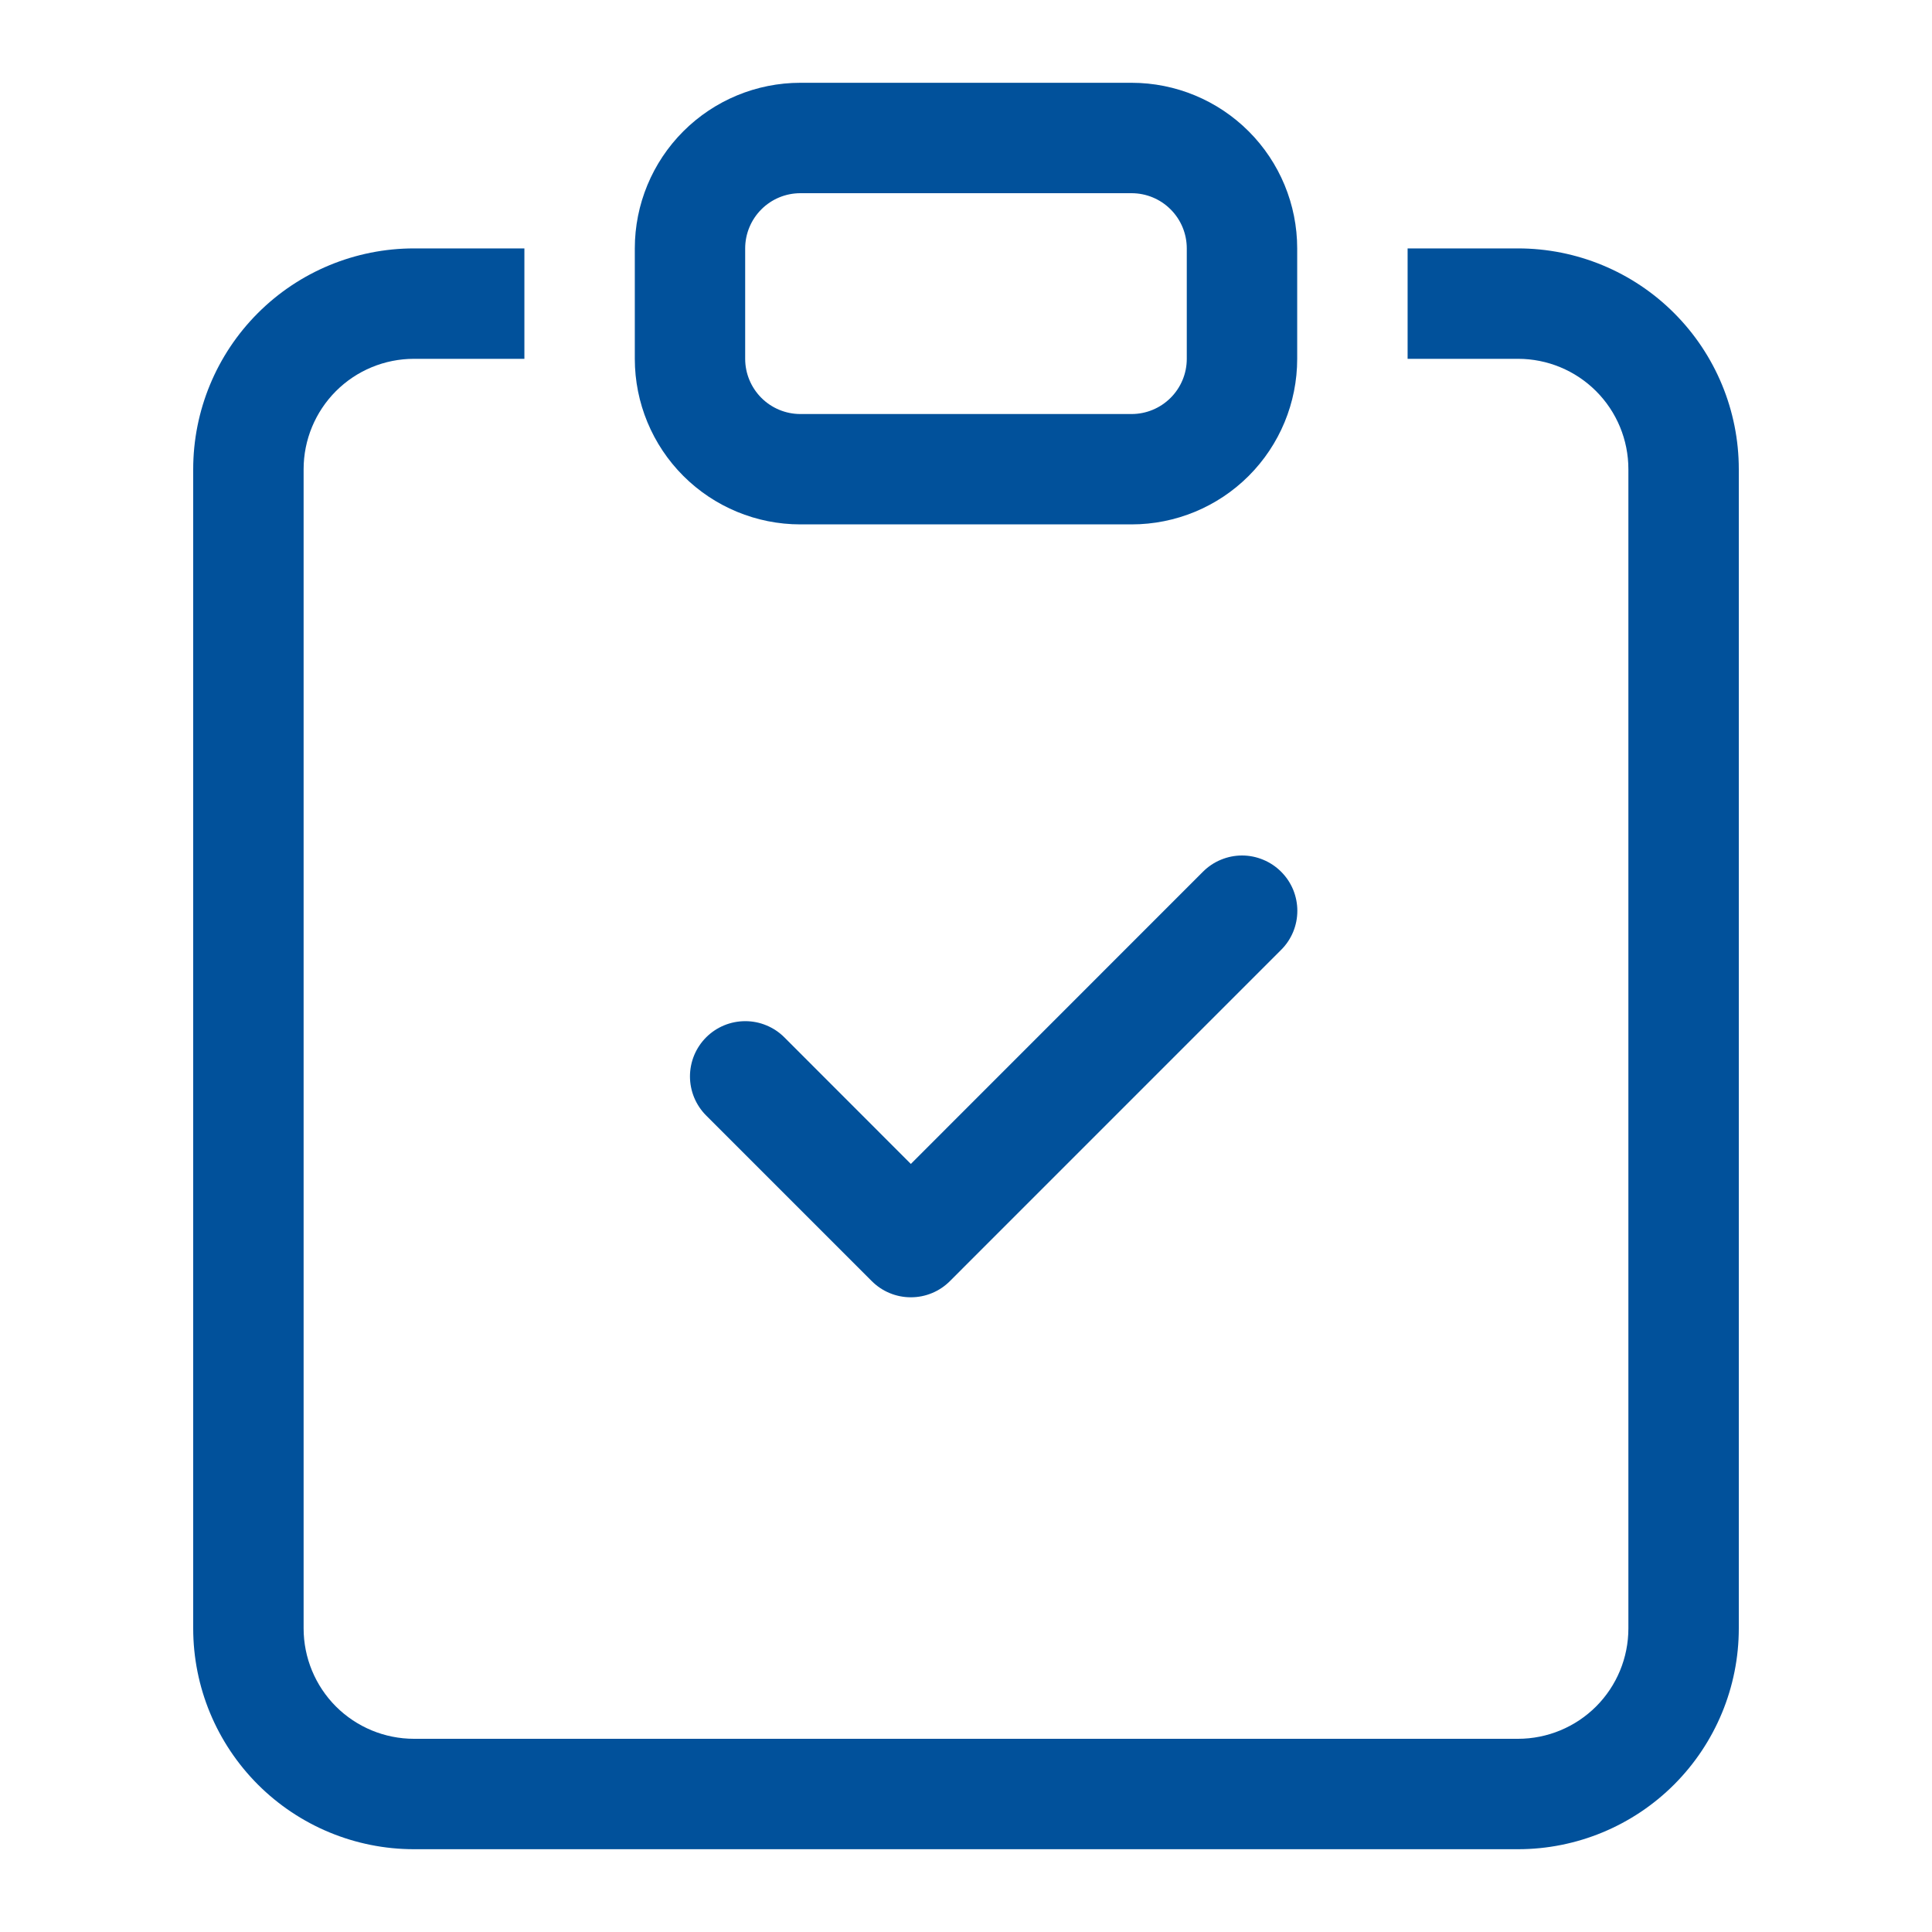
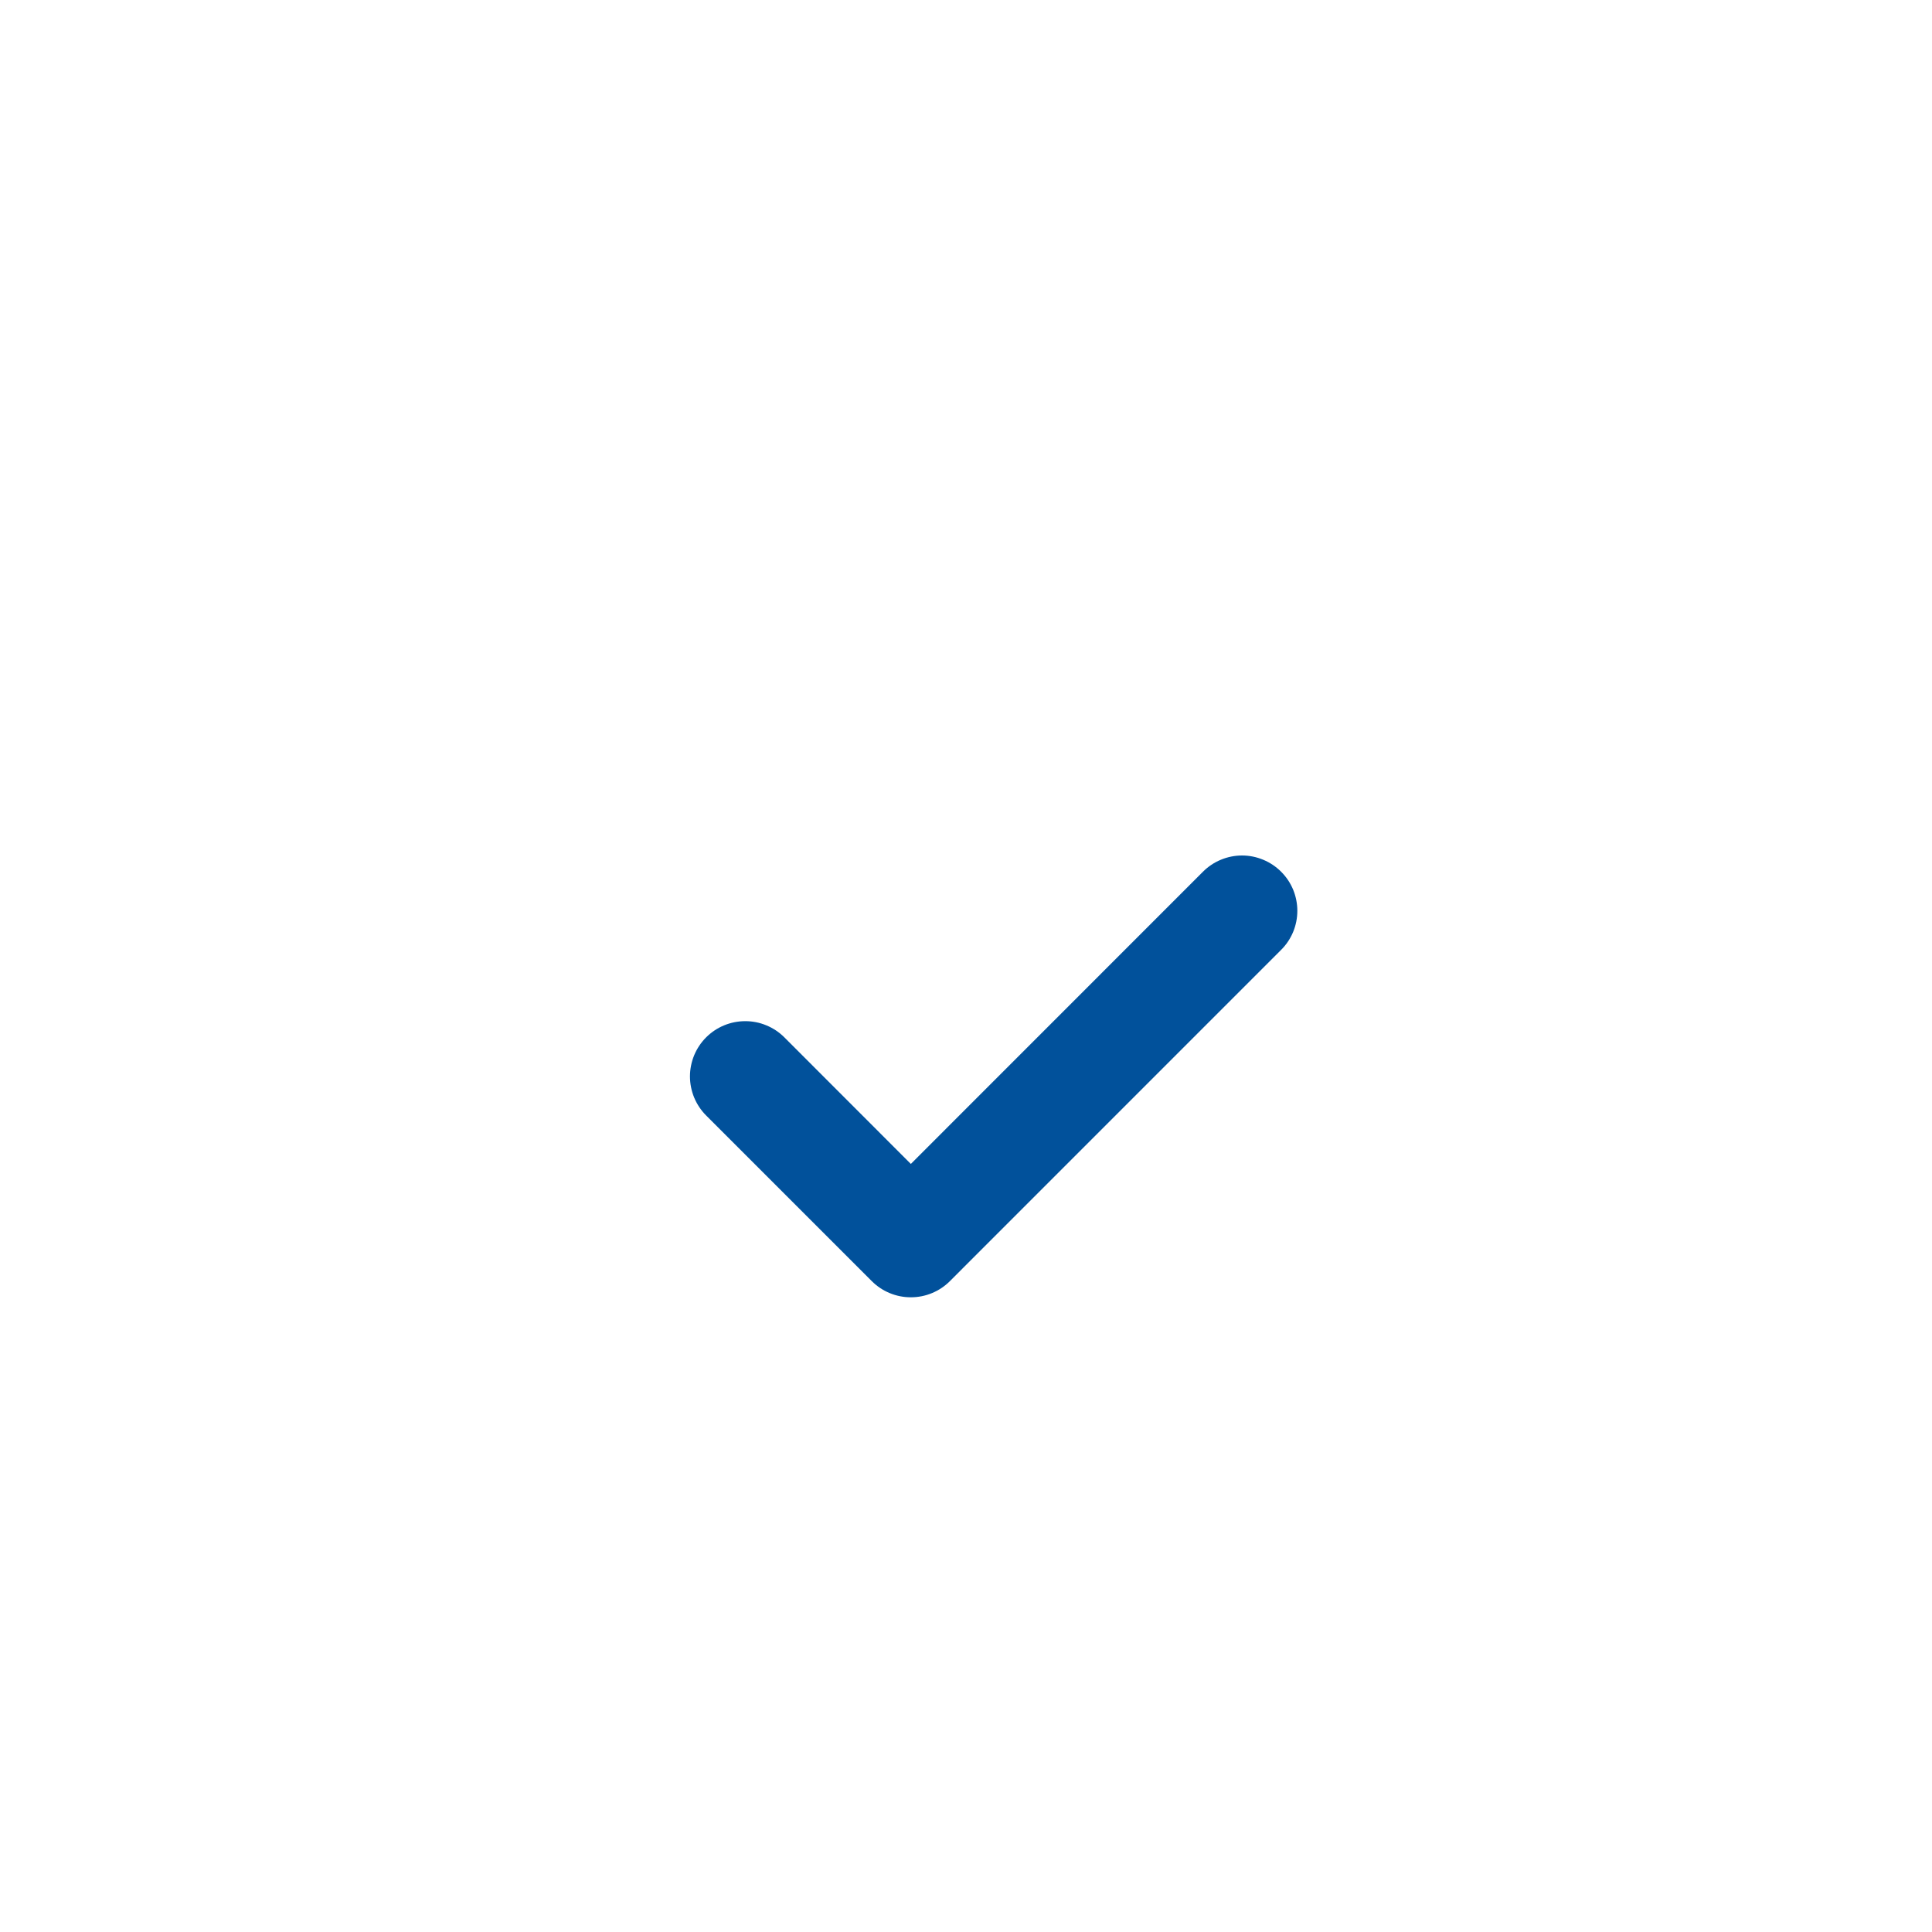
<svg xmlns="http://www.w3.org/2000/svg" width="40" height="40" viewBox="0 0 40 40" fill="none">
  <path fill-rule="evenodd" clip-rule="evenodd" d="M26.524 18.048C26.631 18.154 26.715 18.28 26.773 18.419C26.83 18.558 26.86 18.707 26.86 18.857C26.86 19.008 26.83 19.157 26.773 19.295C26.715 19.434 26.631 19.56 26.524 19.666L19.667 26.524C19.561 26.63 19.435 26.715 19.296 26.772C19.157 26.83 19.008 26.859 18.858 26.859C18.708 26.859 18.559 26.83 18.42 26.772C18.281 26.715 18.155 26.63 18.049 26.524L14.62 23.095C14.514 22.989 14.43 22.863 14.372 22.724C14.315 22.585 14.285 22.436 14.285 22.286C14.285 22.136 14.315 21.987 14.372 21.848C14.43 21.709 14.514 21.583 14.62 21.477C14.835 21.262 15.126 21.142 15.43 21.142C15.58 21.142 15.729 21.171 15.867 21.229C16.006 21.286 16.132 21.37 16.239 21.477L18.858 24.098L24.906 18.048C25.012 17.942 25.138 17.857 25.277 17.8C25.416 17.742 25.565 17.712 25.715 17.712C25.866 17.712 26.014 17.742 26.153 17.8C26.292 17.857 26.418 17.942 26.524 18.048Z" fill="#01519B" />
-   <path d="M10.857 5.143H8.571C7.359 5.143 6.196 5.624 5.339 6.482C4.482 7.339 4 8.502 4 9.714V33.714C4 34.927 4.482 36.089 5.339 36.947C6.196 37.804 7.359 38.286 8.571 38.286H31.429C32.641 38.286 33.804 37.804 34.661 36.947C35.518 36.089 36 34.927 36 33.714V9.714C36 8.502 35.518 7.339 34.661 6.482C33.804 5.624 32.641 5.143 31.429 5.143H29.143V7.429H31.429C32.035 7.429 32.616 7.669 33.045 8.098C33.474 8.527 33.714 9.108 33.714 9.714V33.714C33.714 34.321 33.474 34.902 33.045 35.331C32.616 35.759 32.035 36 31.429 36H8.571C7.965 36 7.384 35.759 6.955 35.331C6.527 34.902 6.286 34.321 6.286 33.714V9.714C6.286 9.108 6.527 8.527 6.955 8.098C7.384 7.669 7.965 7.429 8.571 7.429H10.857V5.143Z" fill="#01519B" />
-   <path d="M23.428 4C23.731 4 24.022 4.12 24.236 4.335C24.451 4.549 24.571 4.84 24.571 5.143V7.429C24.571 7.732 24.451 8.022 24.236 8.237C24.022 8.451 23.731 8.572 23.428 8.572H16.571C16.268 8.572 15.977 8.451 15.763 8.237C15.549 8.022 15.428 7.732 15.428 7.429V5.143C15.428 4.84 15.549 4.549 15.763 4.335C15.977 4.12 16.268 4 16.571 4H23.428ZM16.571 1.714C15.662 1.714 14.79 2.076 14.147 2.719C13.504 3.362 13.143 4.234 13.143 5.143V7.429C13.143 8.338 13.504 9.21 14.147 9.853C14.79 10.496 15.662 10.857 16.571 10.857H23.428C24.338 10.857 25.21 10.496 25.853 9.853C26.496 9.21 26.857 8.338 26.857 7.429V5.143C26.857 4.234 26.496 3.362 25.853 2.719C25.21 2.076 24.338 1.714 23.428 1.714L16.571 1.714Z" fill="#01519B" />
</svg>